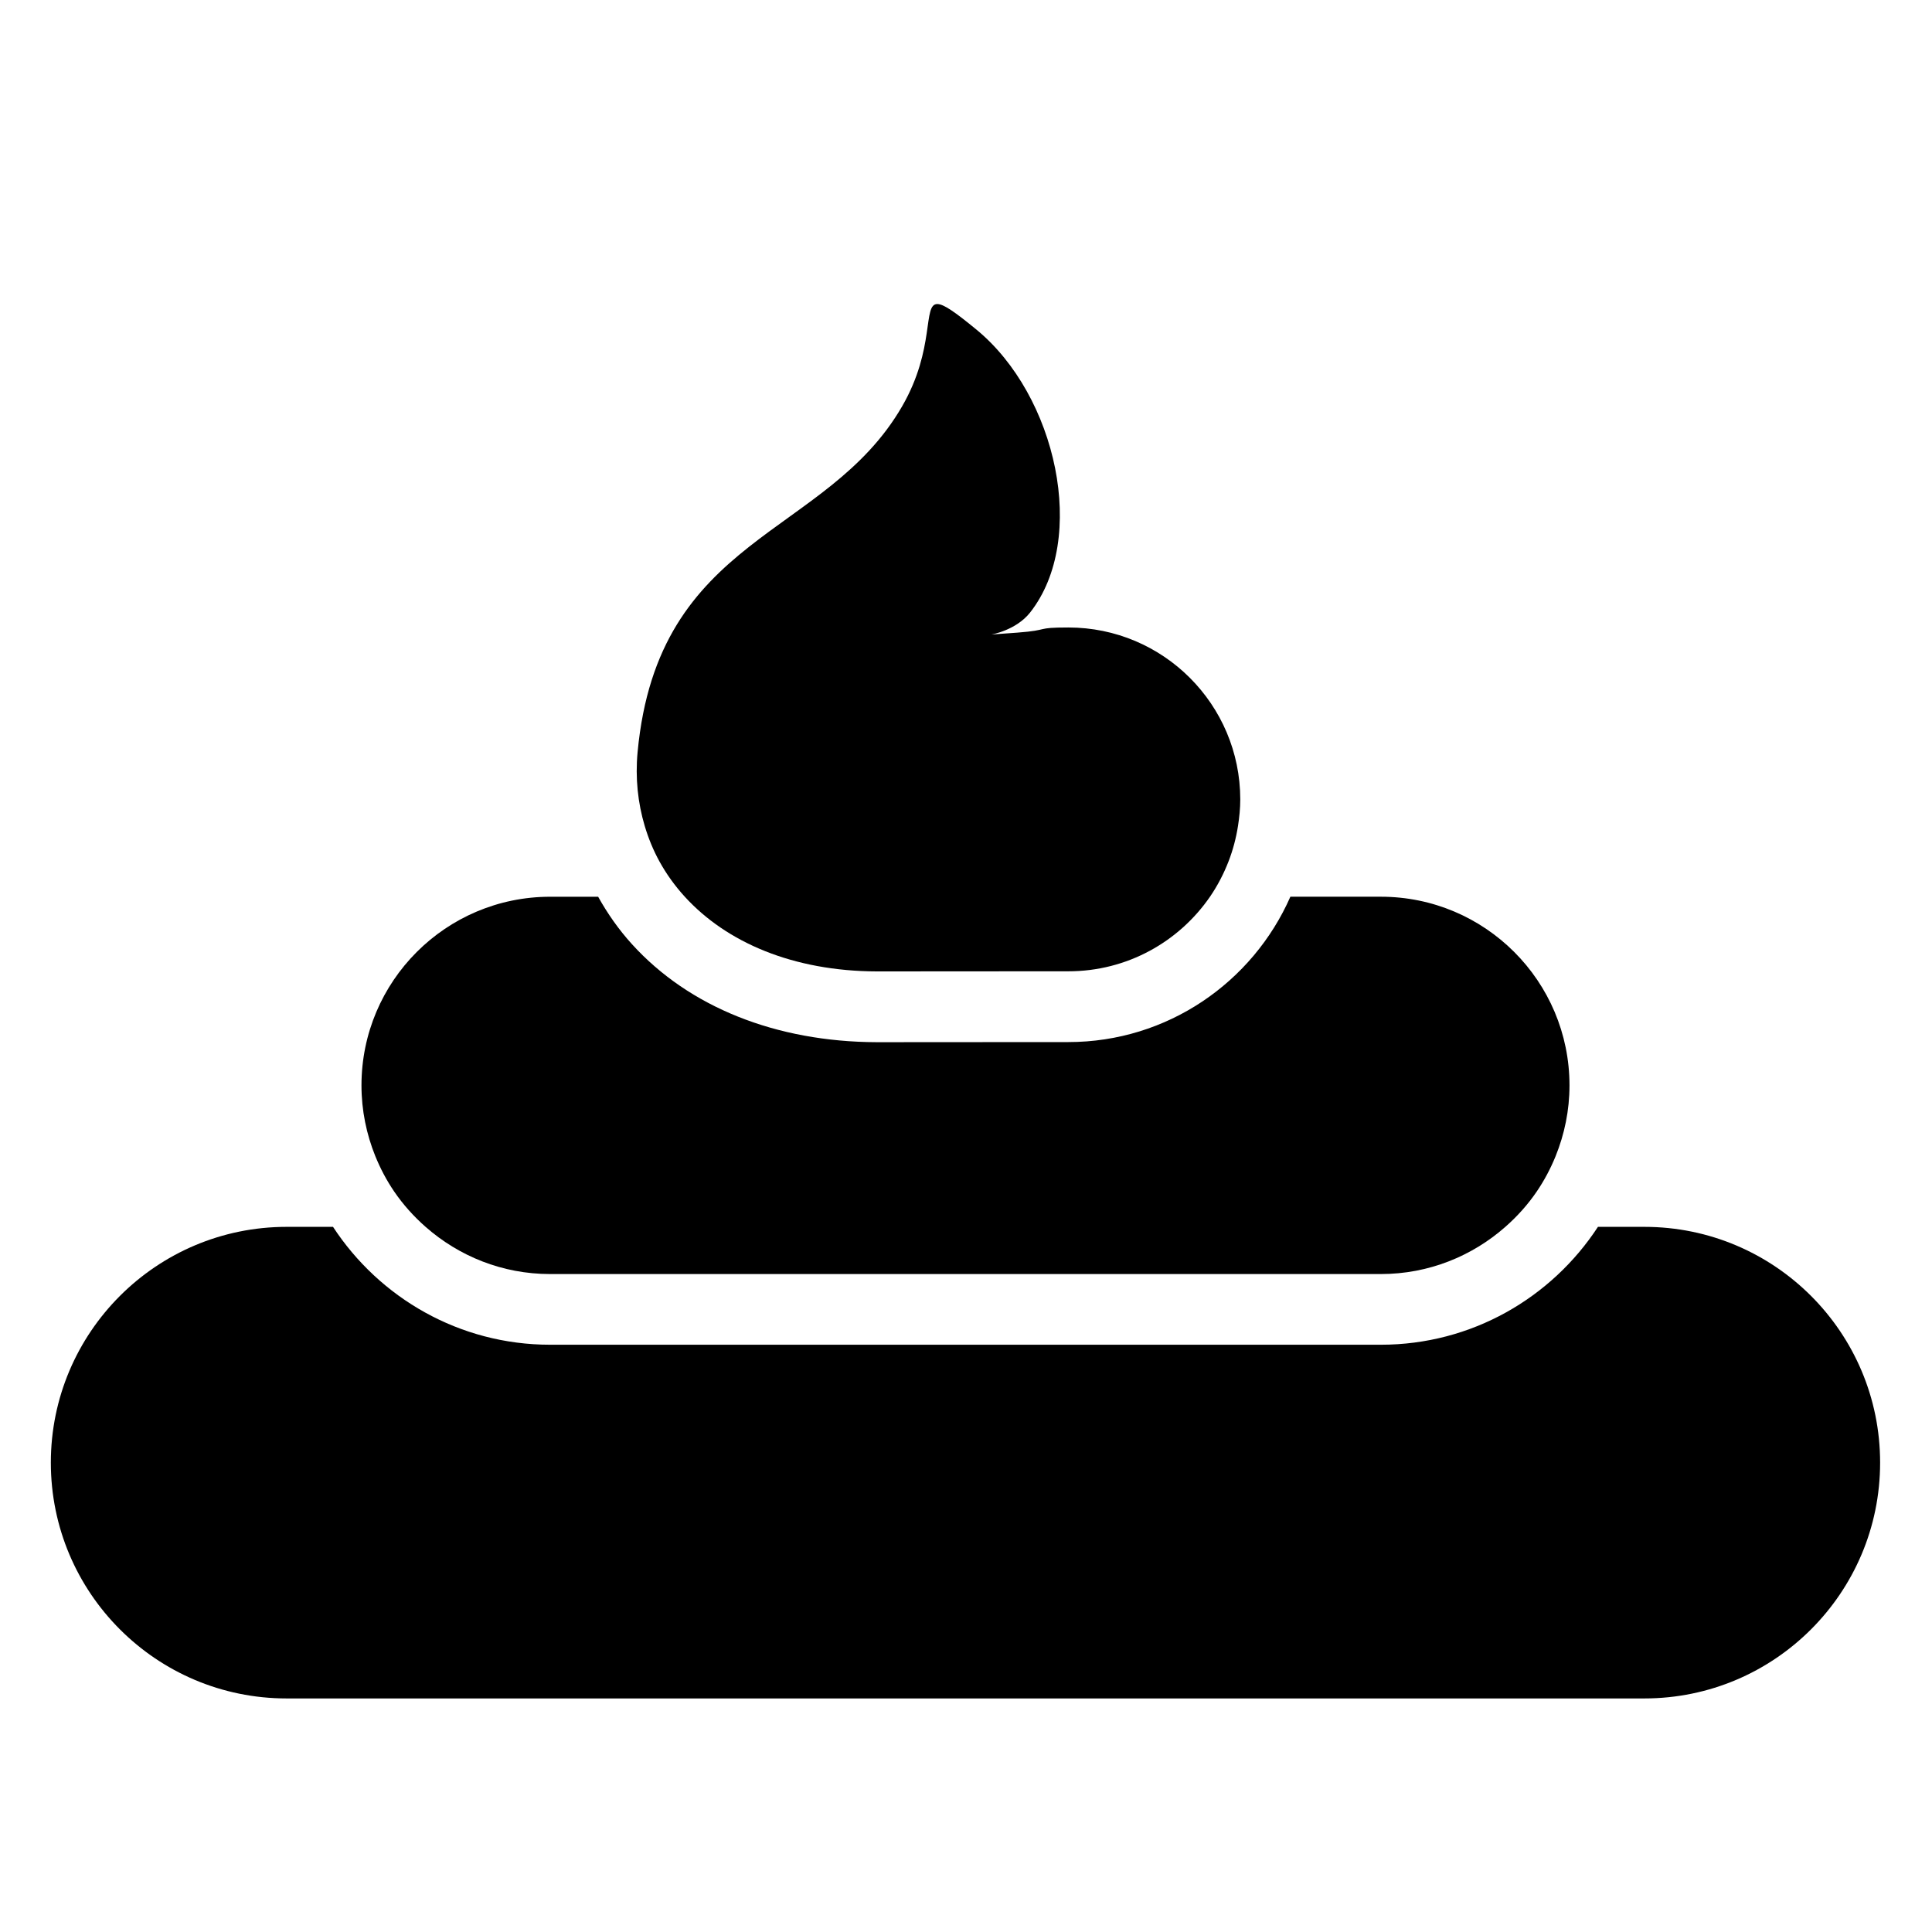
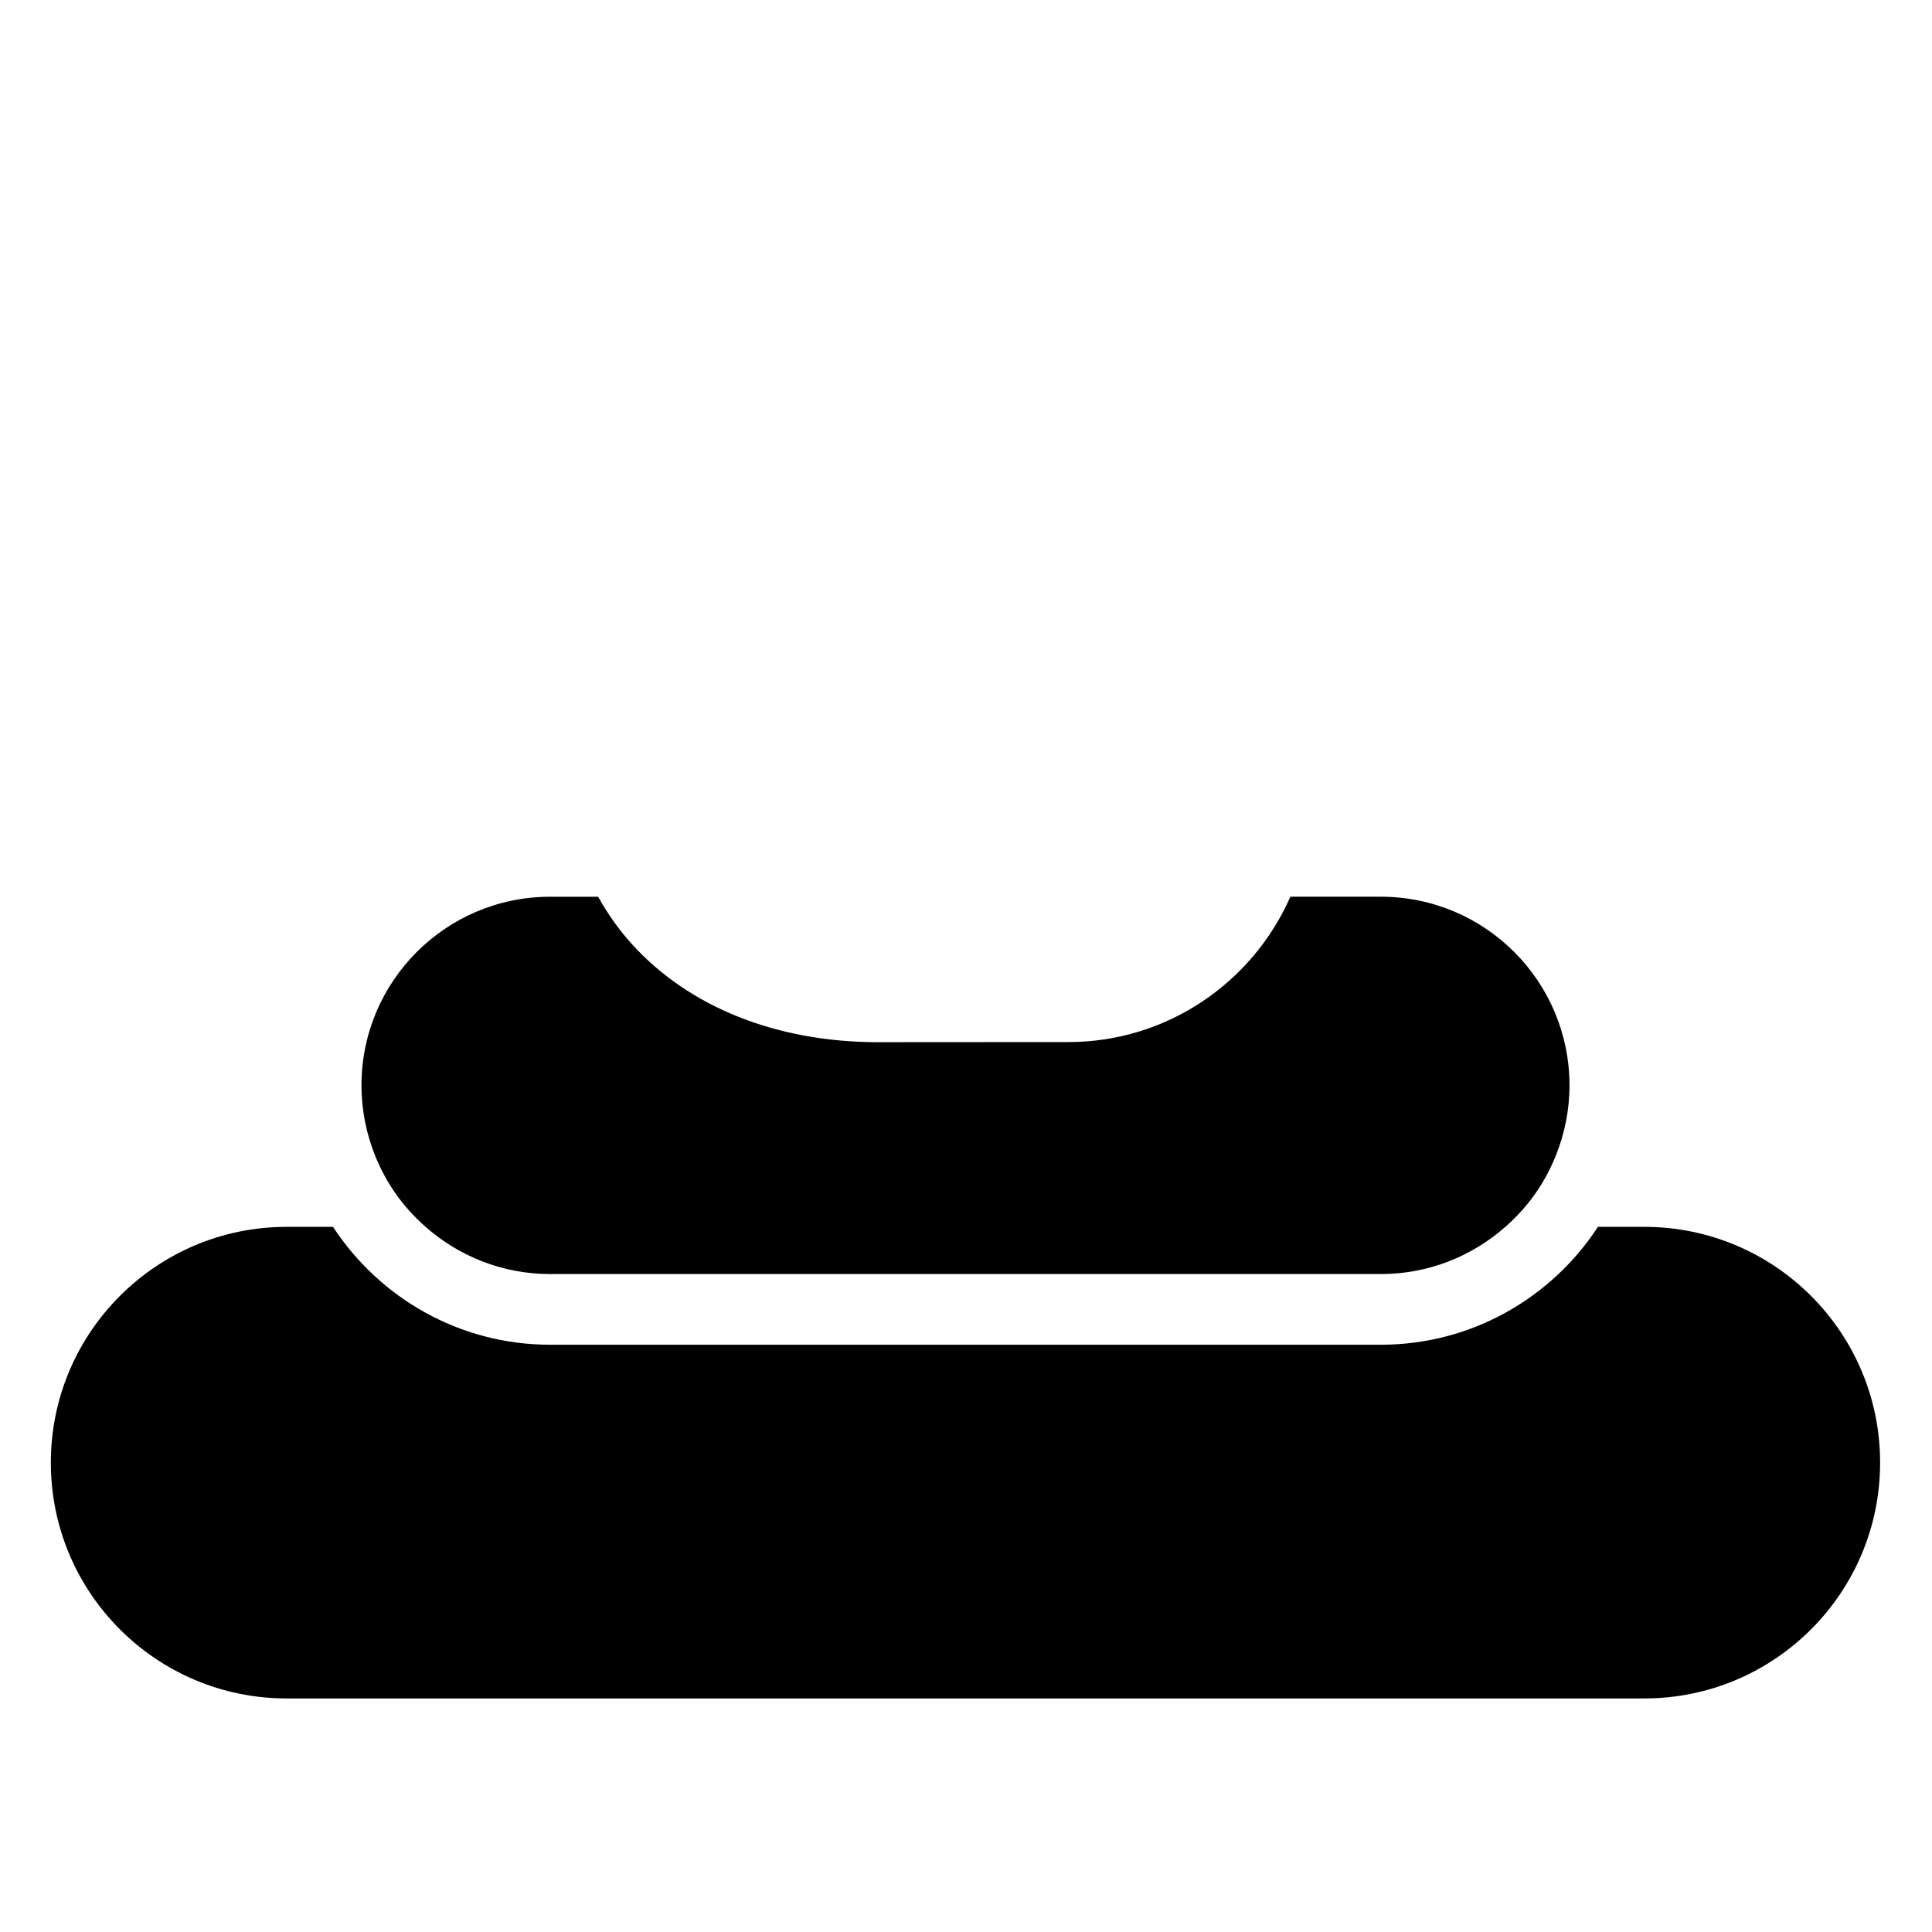
<svg xmlns="http://www.w3.org/2000/svg" fill="#000000" width="800px" height="800px" version="1.1" viewBox="144 144 512 512">
  <g>
    <path d="m579.77 469.13h-12.297c-12.277 18.785-33.457 31.238-57.527 31.238h-220.16c-24.07 0-45.246-12.453-57.531-31.238h-12.293c-34.508 0-62.488 27.988-62.488 62.488s27.977 62.488 62.488 62.488h359.8c34.5 0 62.488-27.988 62.488-62.488 0.004-34.5-27.969-62.488-62.48-62.488z" />
    <path d="m509.94 381.64h-23.977c-9.961 22.652-32.574 38.52-58.852 38.52h-3.219l-47.578 0.031c-26.684-0.094-49.715-9.312-64.844-25.984-3.512-3.867-6.473-8.098-8.953-12.559h-12.73c-27.605 0-49.992 22.391-49.992 49.992 0 6.637 1.324 12.949 3.668 18.754 1.344 3.305 3.004 6.453 5 9.375 2.367 3.473 5.191 6.609 8.336 9.375 8.805 7.75 20.328 12.492 32.98 12.492h220.16c12.652 0 24.176-4.742 32.977-12.492 3.148-2.762 5.969-5.898 8.336-9.375 1.988-2.918 3.66-6.066 5.004-9.375 2.344-5.805 3.676-12.109 3.676-18.754-0.004-27.613-22.387-50-49.996-50z" />
-     <path d="m427.11 310.29c-9.012 0-4.574 0.688-13.492 1.363-2.055 0.148-4.406 0.332-6.891 0.5 0 0 6.516-1.082 10.266-5.836 15.367-19.547 7.016-57.516-14.234-74.973-5.742-4.719-8.711-6.773-10.367-6.773-3.957 0-0.445 11.73-9.305 27.082-20.172 34.938-64.695 33.875-70.117 91.652-0.648 6.918 0.074 13.484 1.887 19.582 0.977 3.273 2.262 6.41 3.887 9.375 1.852 3.363 4.098 6.492 6.731 9.375 11.059 12.129 28.73 19.727 50.902 19.797l47.516-0.031h3.238c15.586 0 29.312-7.836 37.531-19.766 1.988-2.898 3.629-6.051 4.918-9.375 1.156-2.988 1.988-6.117 2.5-9.375 0.355-2.301 0.602-4.644 0.602-7.047-0.02-25.148-20.41-45.551-45.57-45.551z" />
  </g>
</svg>